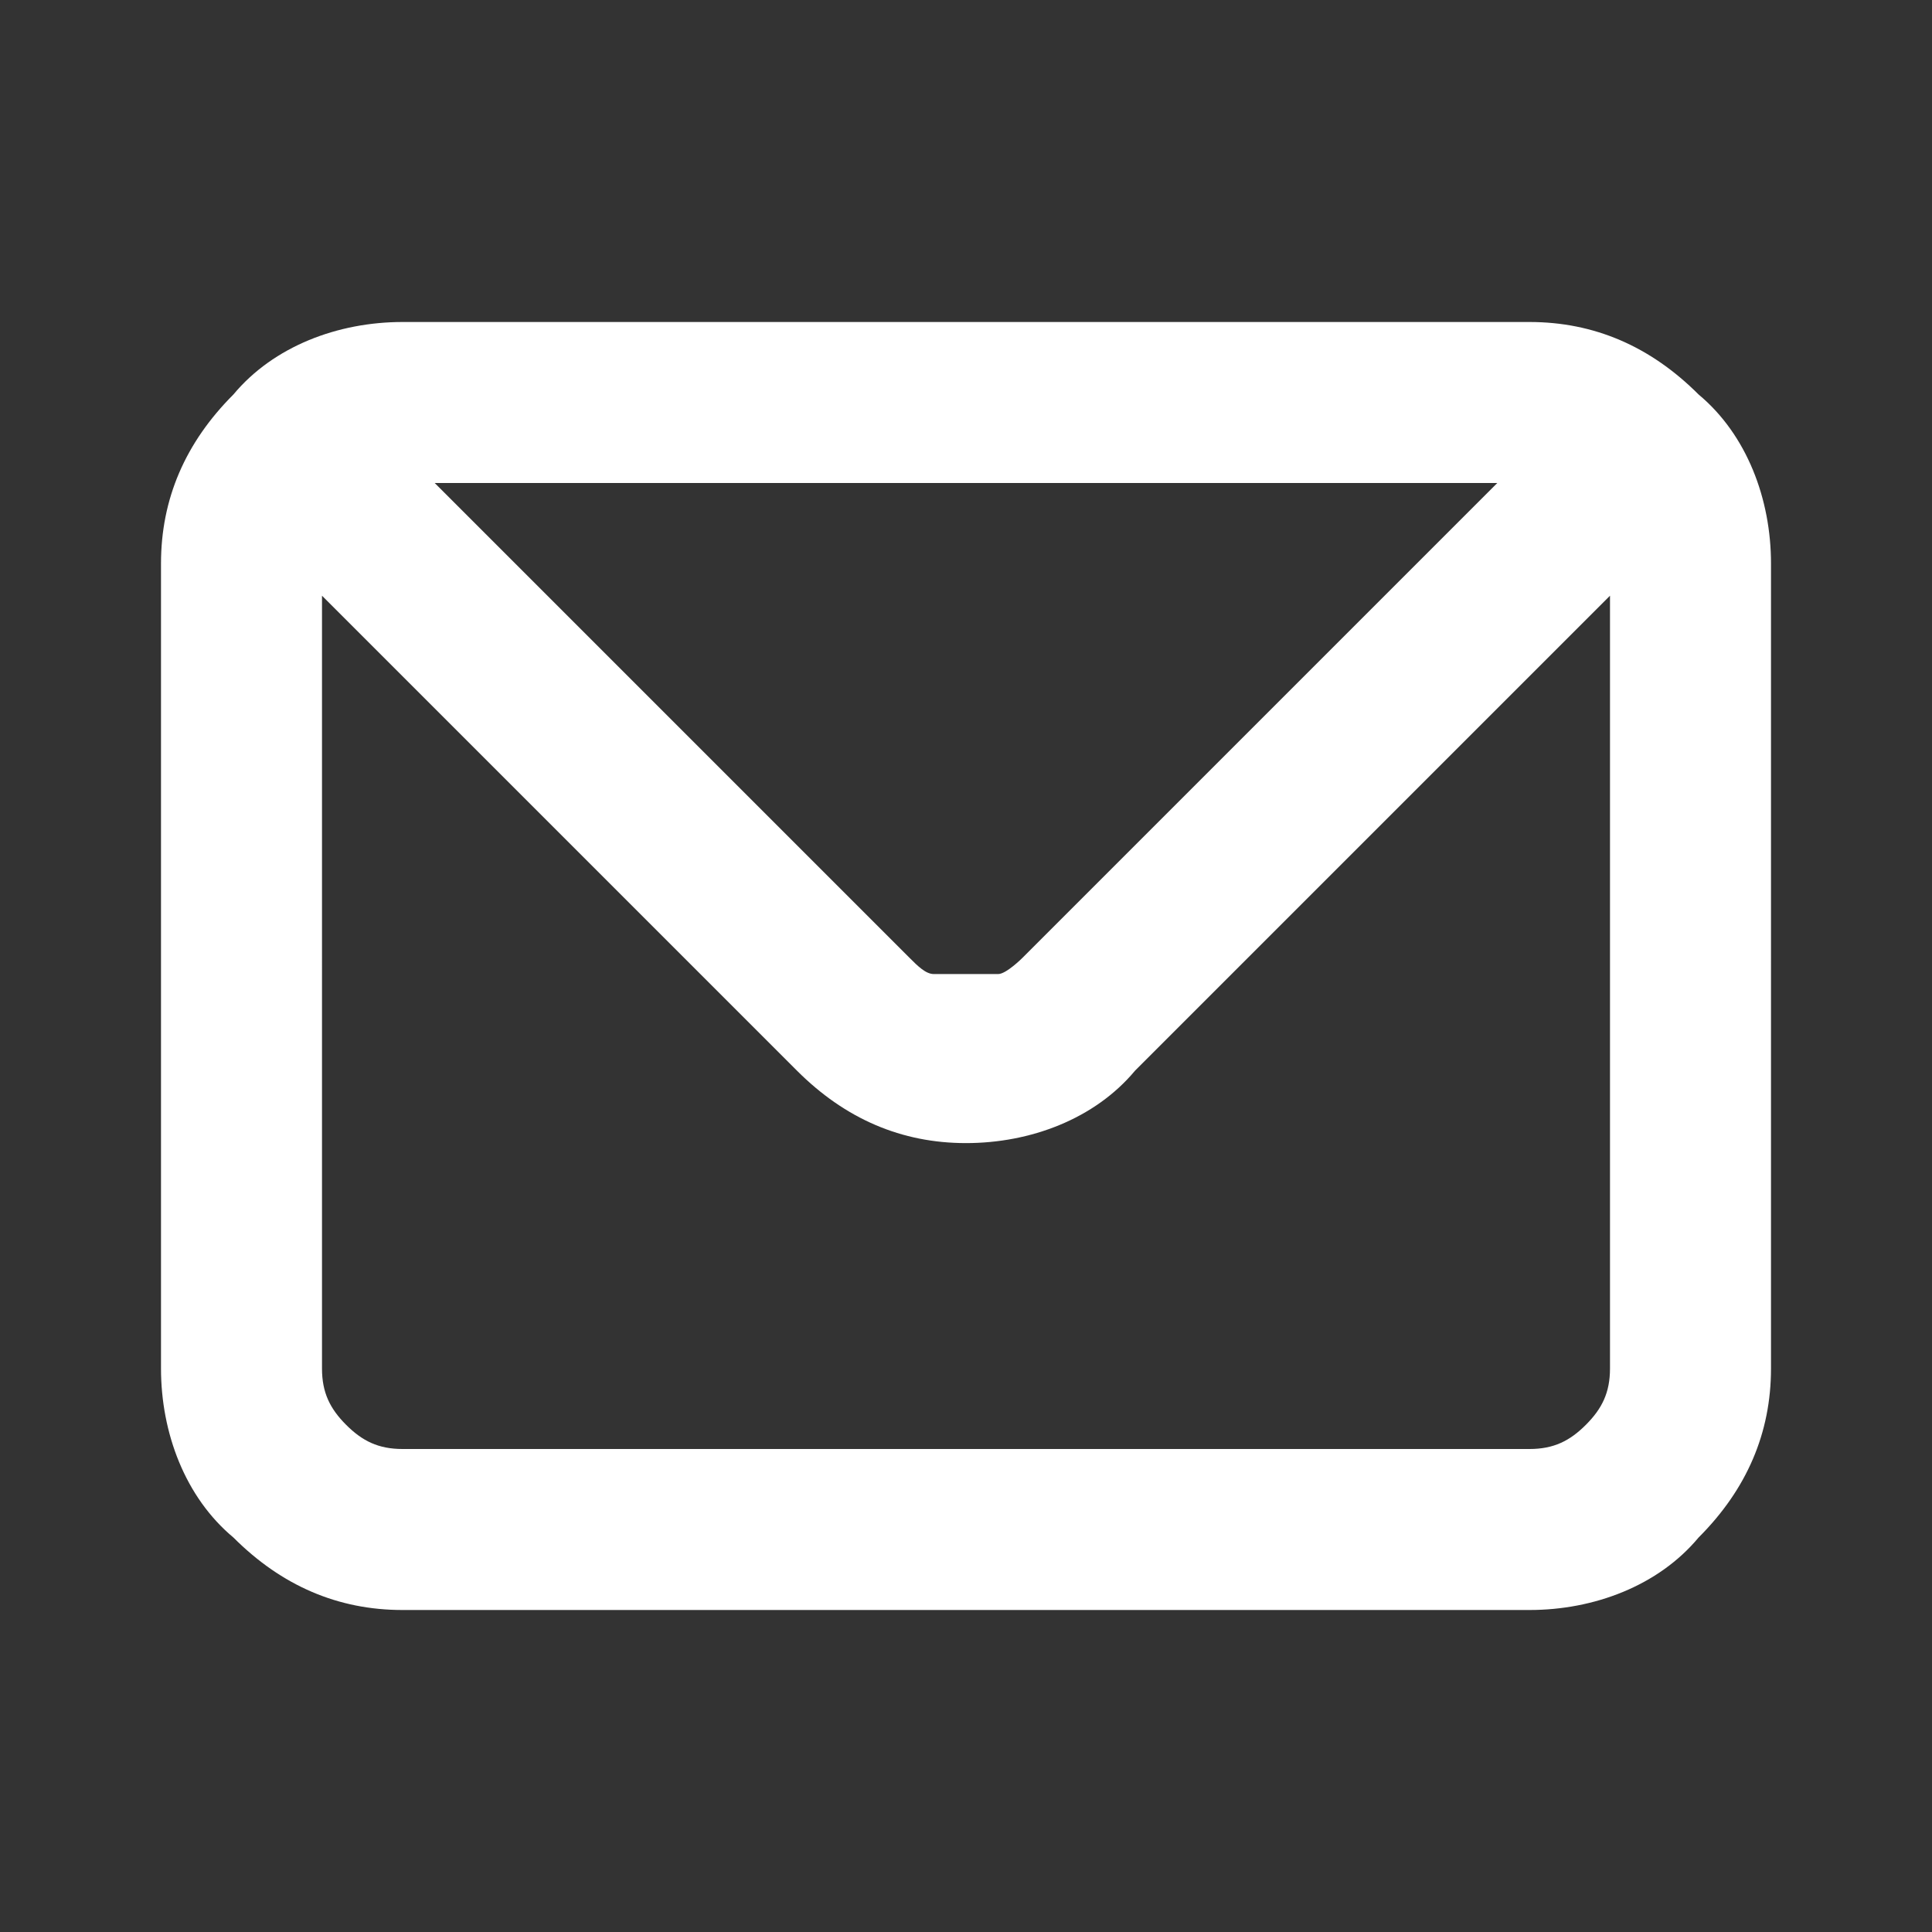
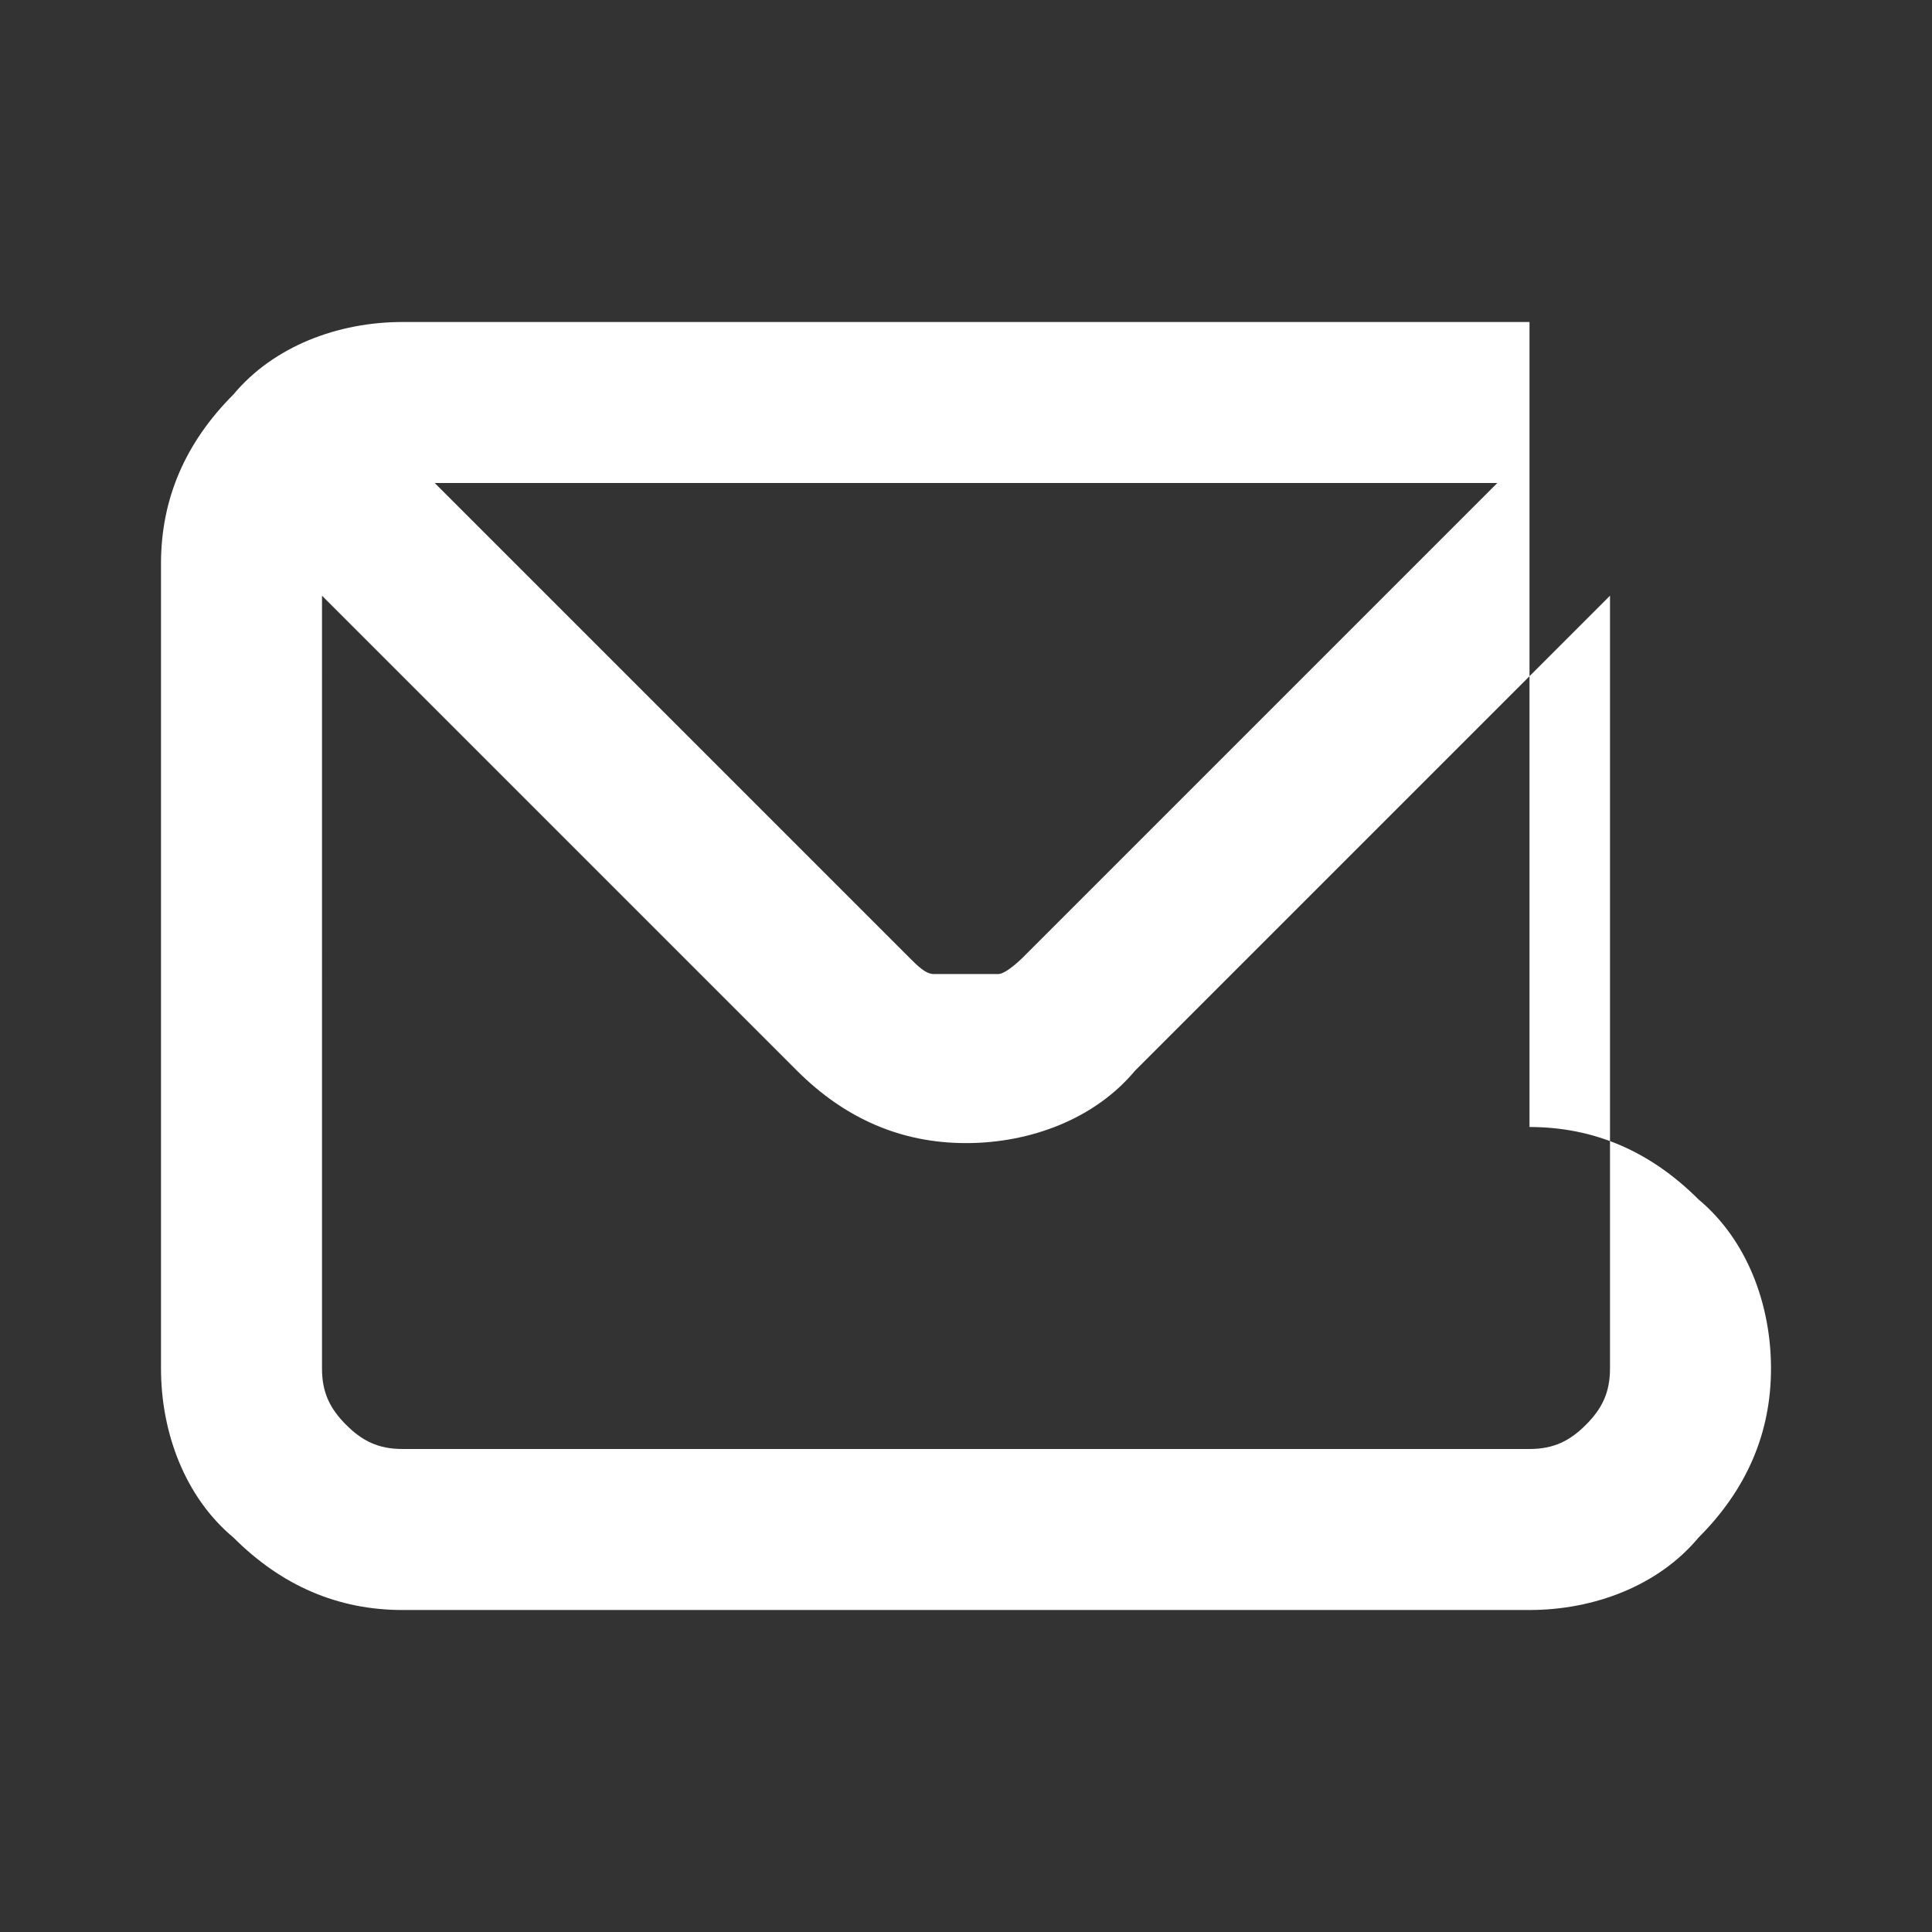
<svg xmlns="http://www.w3.org/2000/svg" id="Layer_1" version="1.1" viewBox="0 0 24 24">
  <rect x="0" y="0" width="24" height="24" fill="#333333" stroke="none" />
  <defs>
    <style>
      .st0 {
        fill: #fff;
      }
    </style>
  </defs>
-   <path class="st0" d="M19,4H5c-.8,0-1.6.3-2.1.9-.6.6-.9,1.3-.9,2.1v10c0,.8.3,1.6.9,2.1.6.6,1.3.9,2.1.9h14c.8,0,1.6-.3,2.1-.9.6-.6.9-1.3.9-2.1V7c0-.8-.3-1.6-.9-2.1-.6-.6-1.3-.9-2.1-.9h0ZM18.6,6l-5.9,5.9c0,0-.2.2-.3.2-.1,0-.3,0-.4,0s-.3,0-.4,0c-.1,0-.2-.1-.3-.2l-5.9-5.9h13.2ZM20,17c0,.3-.1.5-.3.7s-.4.3-.7.3H5c-.3,0-.5-.1-.7-.3-.2-.2-.3-.4-.3-.7V7.4l5.9,5.9c.6.6,1.3.9,2.1.9s1.6-.3,2.1-.9l5.9-5.9v9.6Z" />
+   <path class="st0" d="M19,4H5c-.8,0-1.6.3-2.1.9-.6.6-.9,1.3-.9,2.1v10c0,.8.3,1.6.9,2.1.6.6,1.3.9,2.1.9h14c.8,0,1.6-.3,2.1-.9.6-.6.9-1.3.9-2.1c0-.8-.3-1.6-.9-2.1-.6-.6-1.3-.9-2.1-.9h0ZM18.6,6l-5.9,5.9c0,0-.2.2-.3.2-.1,0-.3,0-.4,0s-.3,0-.4,0c-.1,0-.2-.1-.3-.2l-5.9-5.9h13.2ZM20,17c0,.3-.1.5-.3.7s-.4.3-.7.3H5c-.3,0-.5-.1-.7-.3-.2-.2-.3-.4-.3-.7V7.4l5.9,5.9c.6.6,1.3.9,2.1.9s1.6-.3,2.1-.9l5.9-5.9v9.6Z" />
</svg>